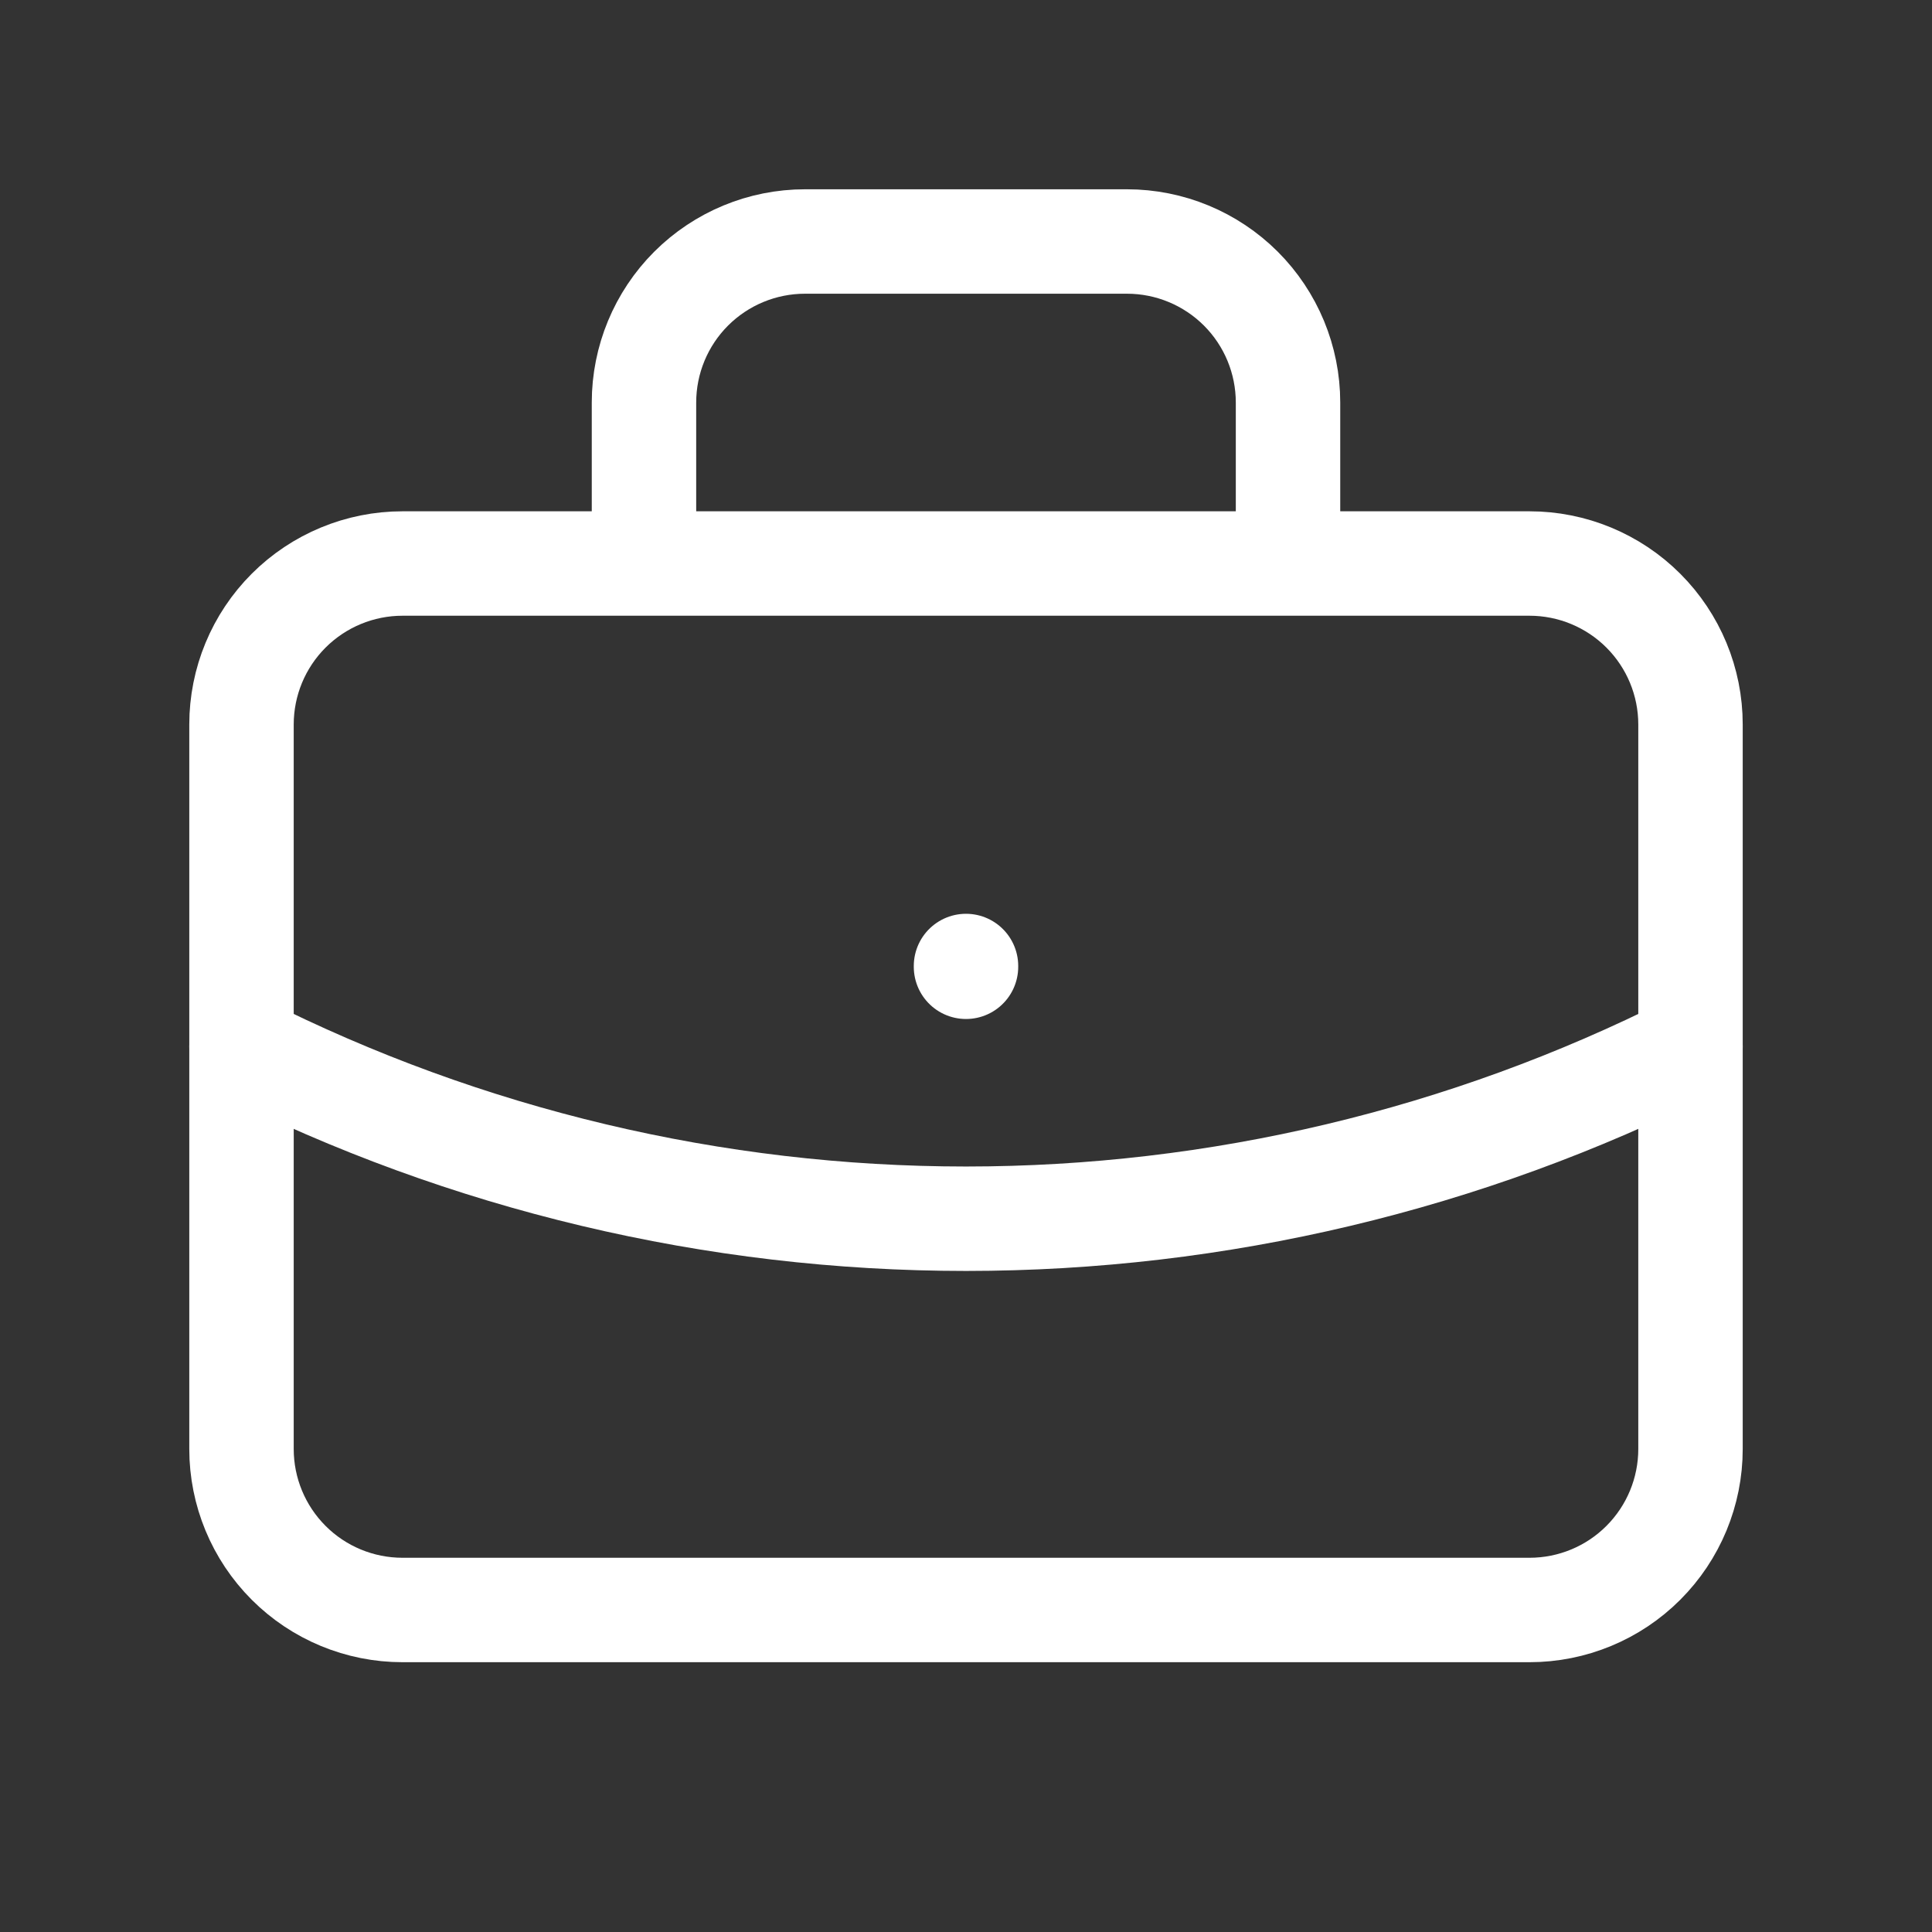
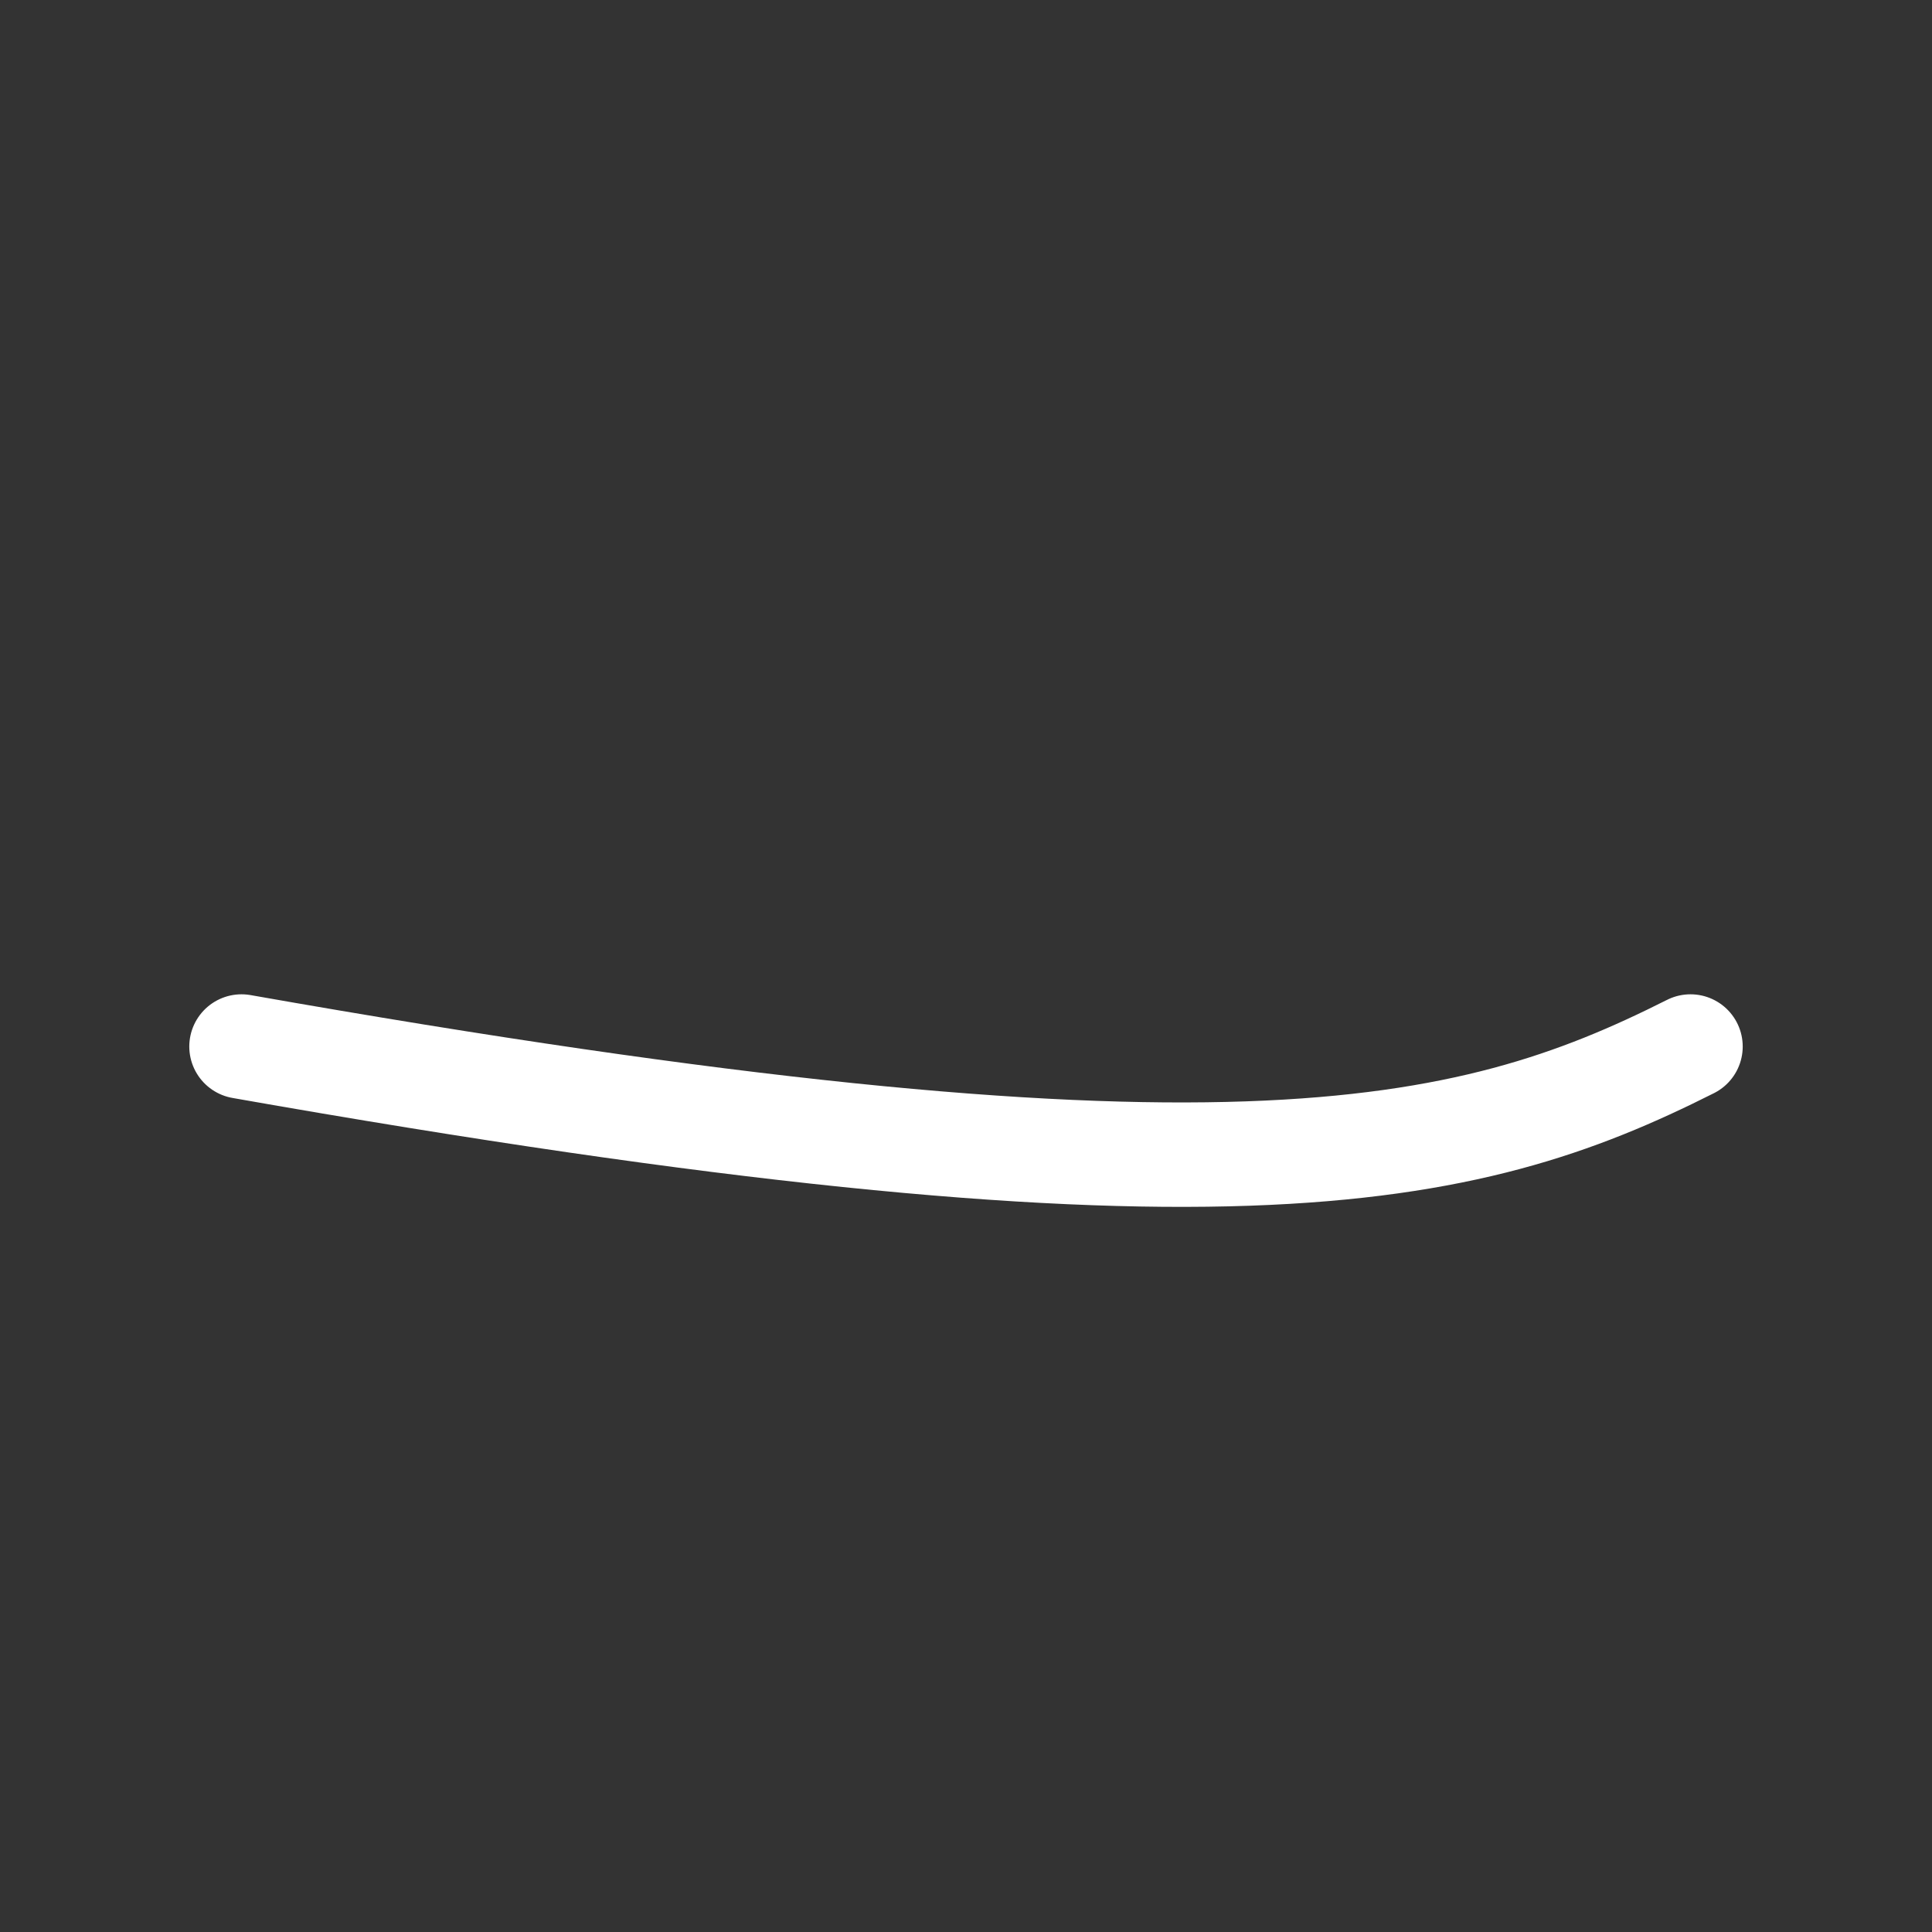
<svg xmlns="http://www.w3.org/2000/svg" width="37" height="37" viewBox="0 0 37 37" fill="none">
  <rect x="0" y="0" width="37" height="37" fill="#333333" stroke="none" />
  <g id="tabler:briefcase">
    <g id="Group">
-       <path id="Vector" d="M12.333 10.792V7.708C12.333 6.891 12.658 6.106 13.236 5.528C13.815 4.95 14.599 4.625 15.417 4.625H21.583C22.401 4.625 23.185 4.95 23.764 5.528C24.342 6.106 24.667 6.891 24.667 7.708V10.792M18.5 18.5V18.515M4.625 13.875C4.625 13.057 4.95 12.273 5.528 11.695C6.106 11.117 6.891 10.792 7.708 10.792H29.292C30.109 10.792 30.894 11.117 31.472 11.695C32.05 12.273 32.375 13.057 32.375 13.875V27.75C32.375 28.568 32.05 29.352 31.472 29.93C30.894 30.509 30.109 30.833 29.292 30.833H7.708C6.891 30.833 6.106 30.509 5.528 29.93C4.95 29.352 4.625 28.568 4.625 27.75V13.875Z" stroke="white" stroke-width="2" stroke-linecap="round" stroke-linejoin="round" />
-       <path id="Vector_2" d="M4.625 20.042C8.929 22.21 13.681 23.34 18.5 23.34C23.319 23.34 28.071 22.21 32.375 20.042" stroke="white" stroke-width="2" stroke-linecap="round" stroke-linejoin="round" />
+       <path id="Vector_2" d="M4.625 20.042C23.319 23.34 28.071 22.21 32.375 20.042" stroke="white" stroke-width="2" stroke-linecap="round" stroke-linejoin="round" />
    </g>
  </g>
</svg>